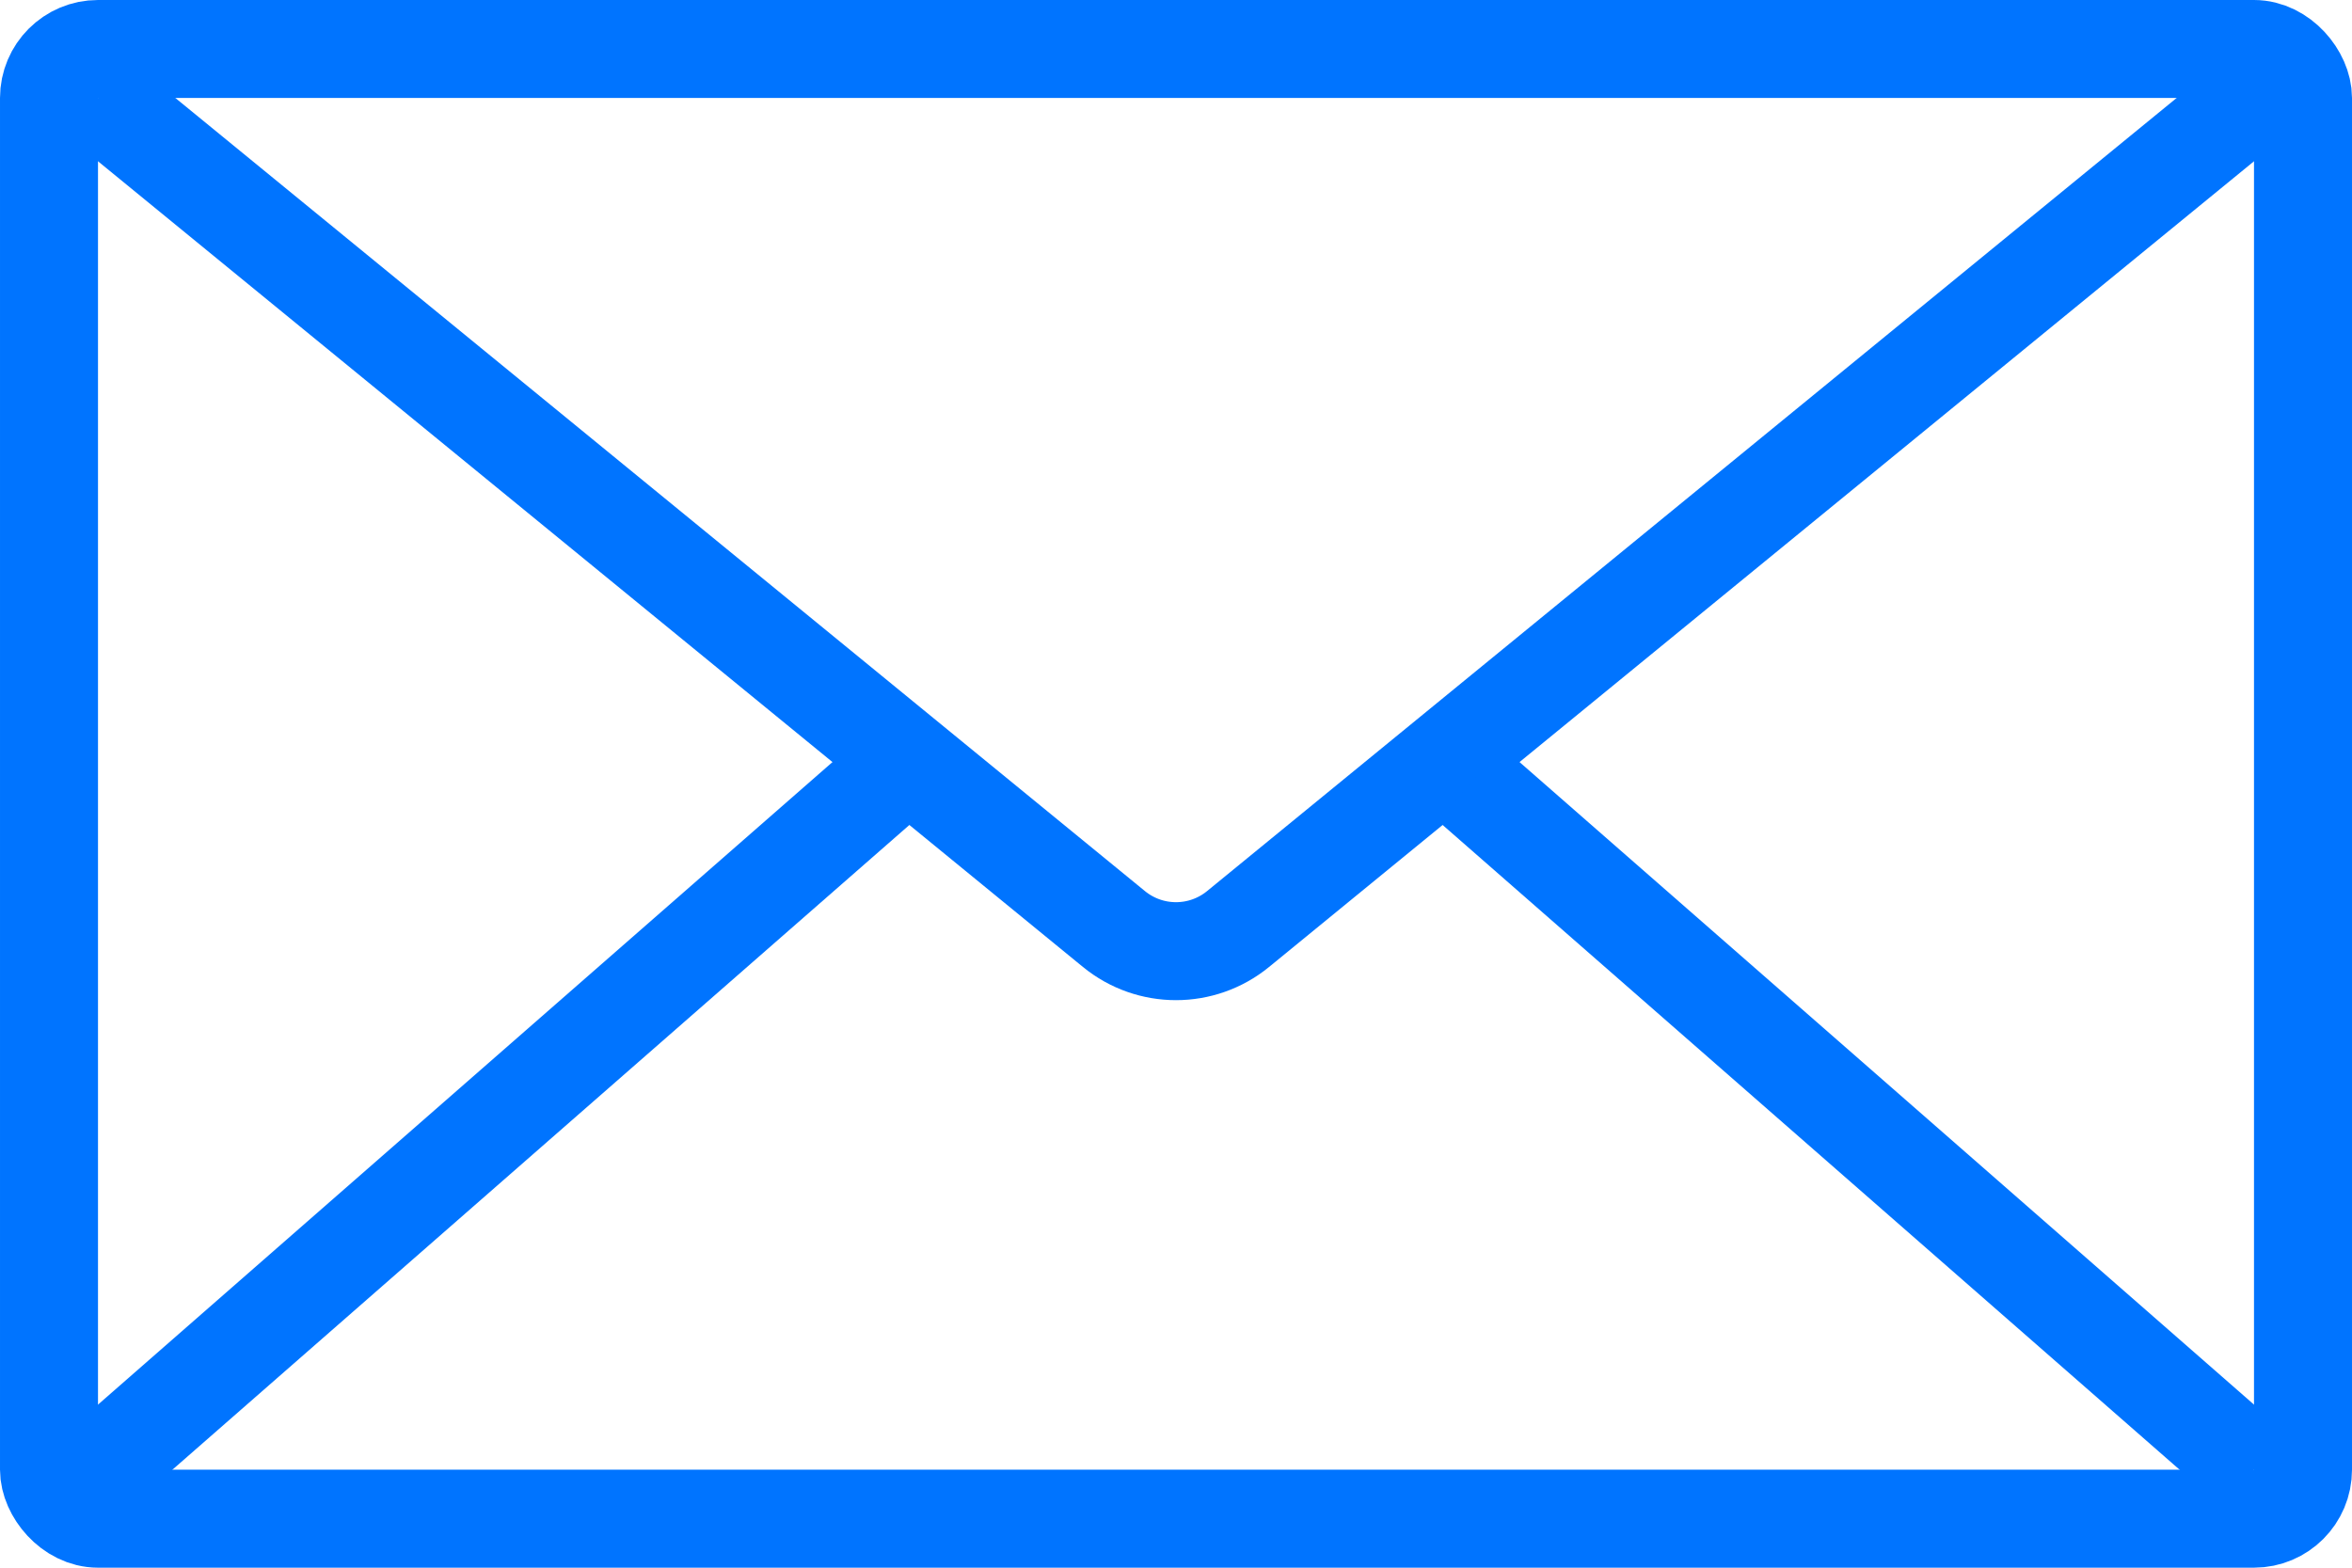
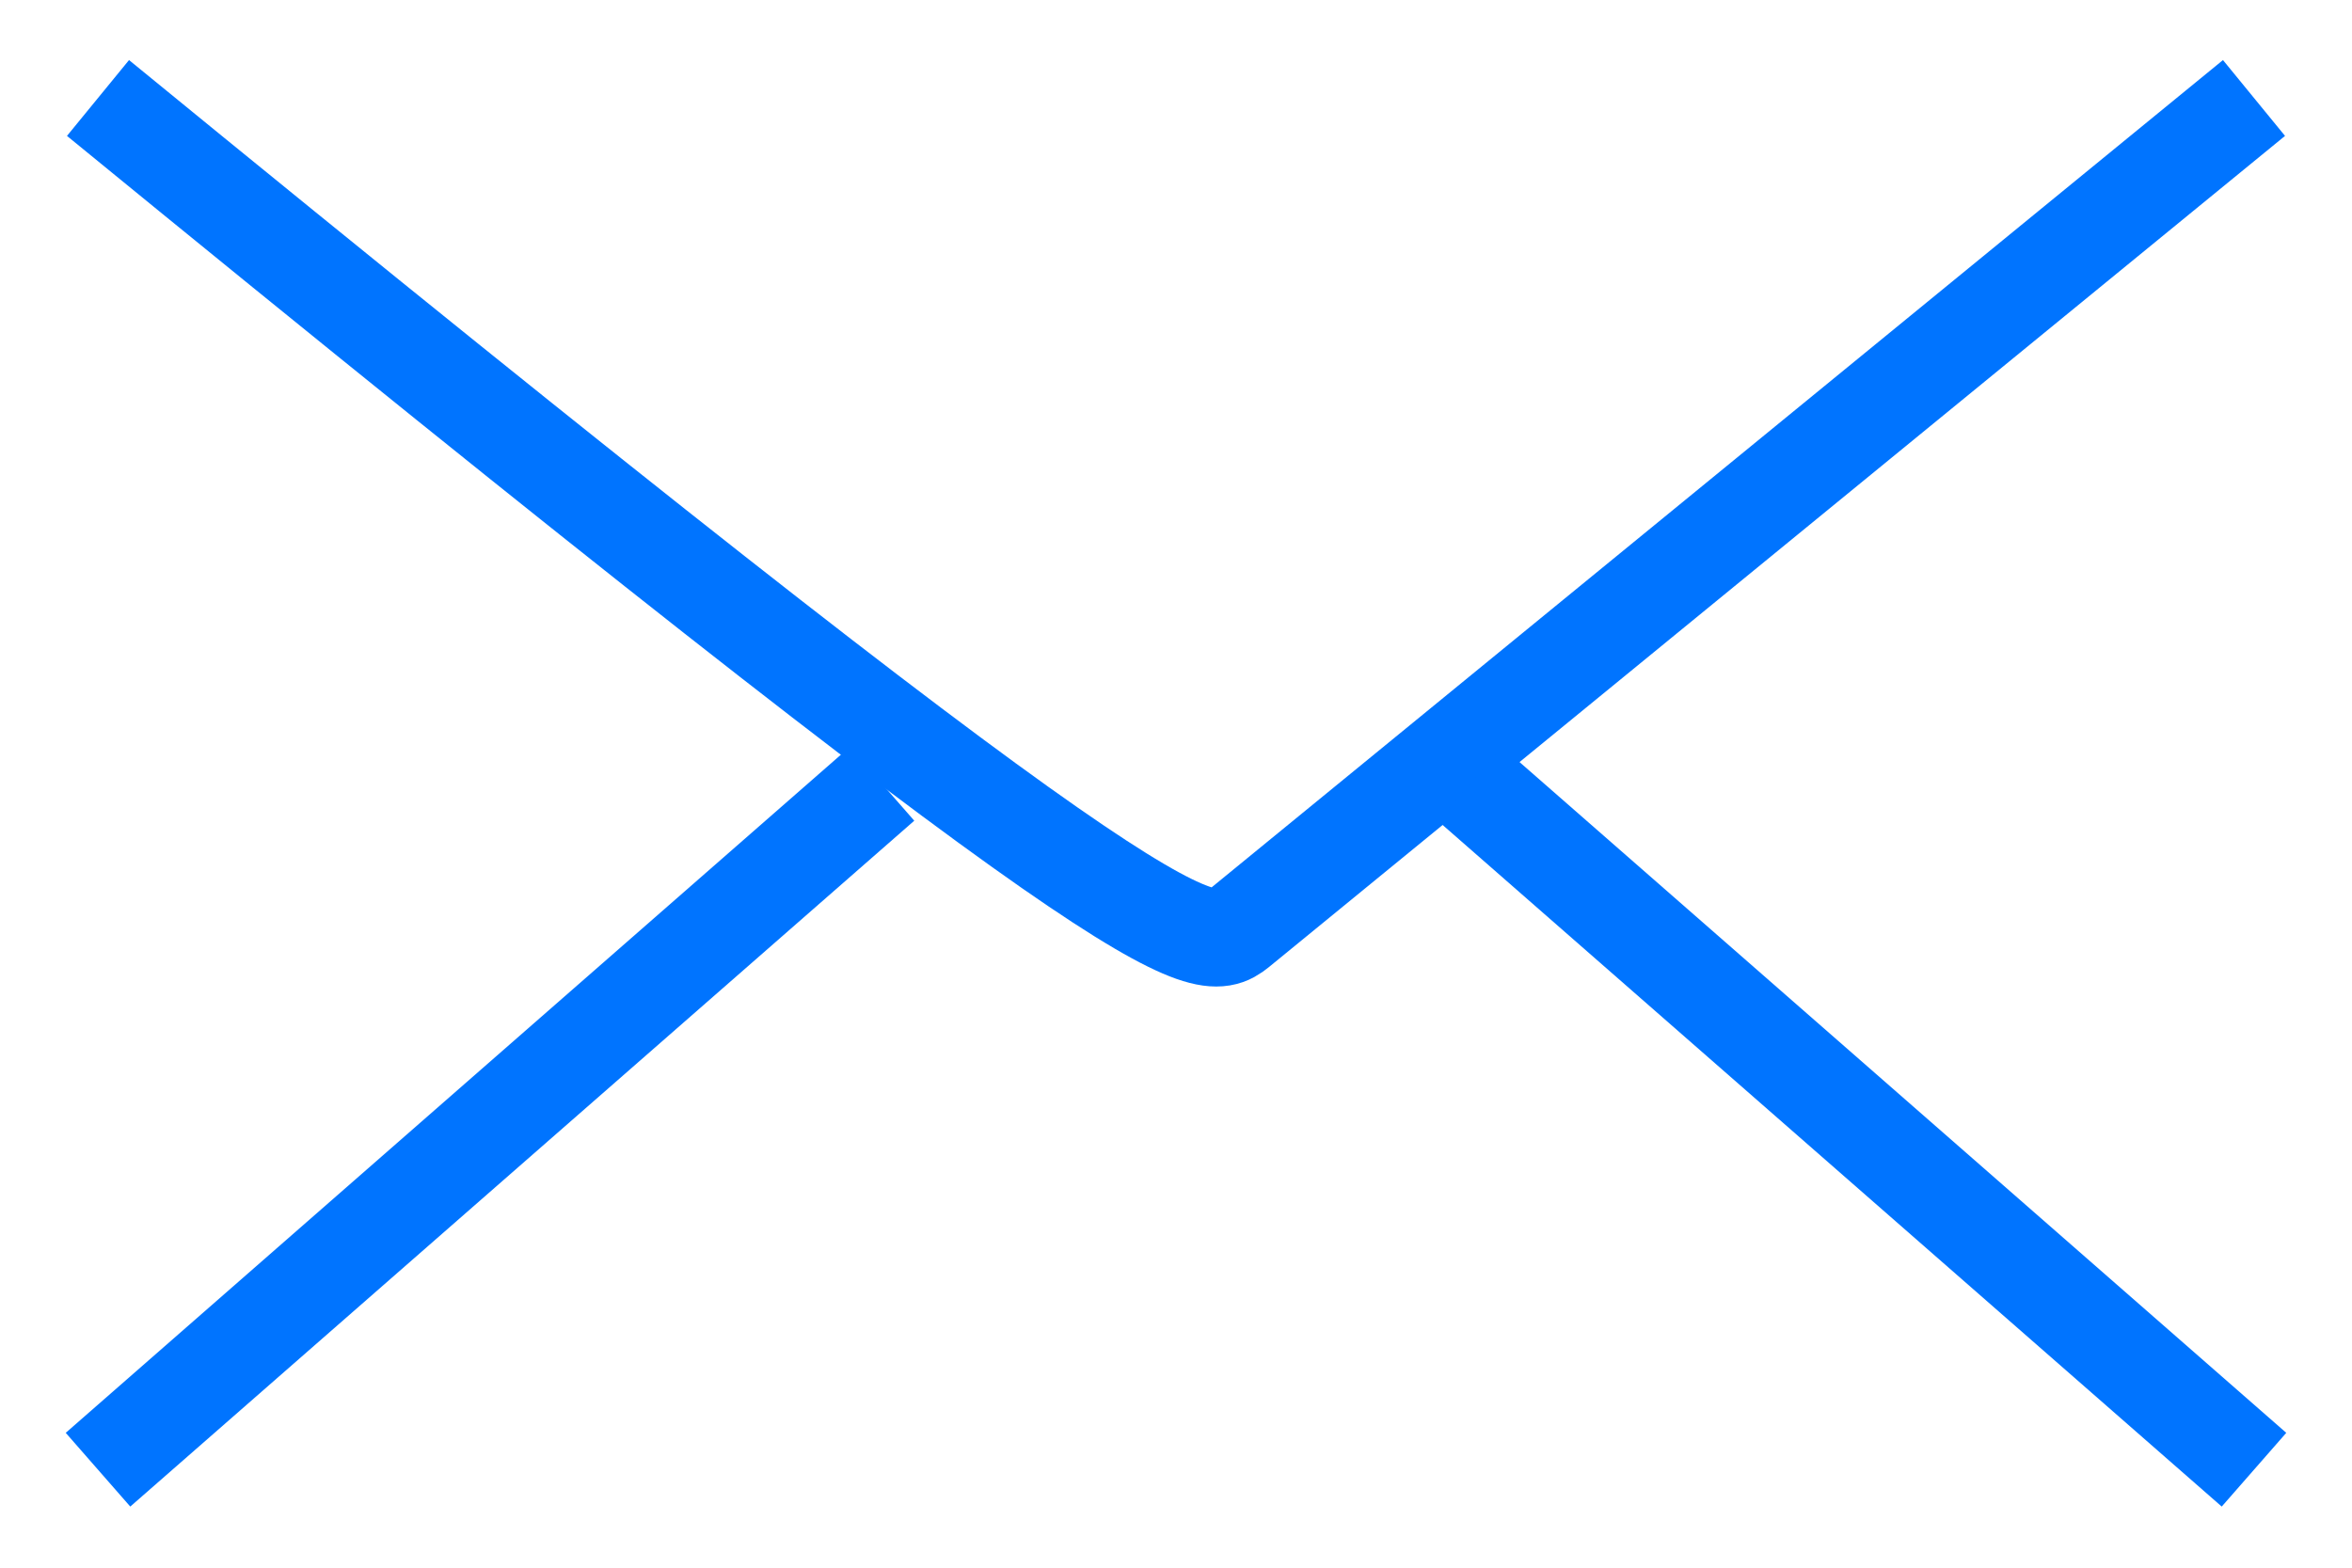
<svg xmlns="http://www.w3.org/2000/svg" width="24" height="16" viewBox="0 0 24 16" fill="none">
-   <rect x="0.5" y="0.5" width="23" height="15" rx="0.5" stroke="#0074FF" />
-   <path d="M1 1L11.367 9.482C11.735 9.783 12.265 9.783 12.633 9.482L23 1" stroke="#0074FF" />
+   <path d="M1 1C11.735 9.783 12.265 9.783 12.633 9.482L23 1" stroke="#0074FF" />
  <path d="M1 15L9 8" stroke="#0074FF" />
  <path d="M23 15L15 8" stroke="#0074FF" />
</svg>